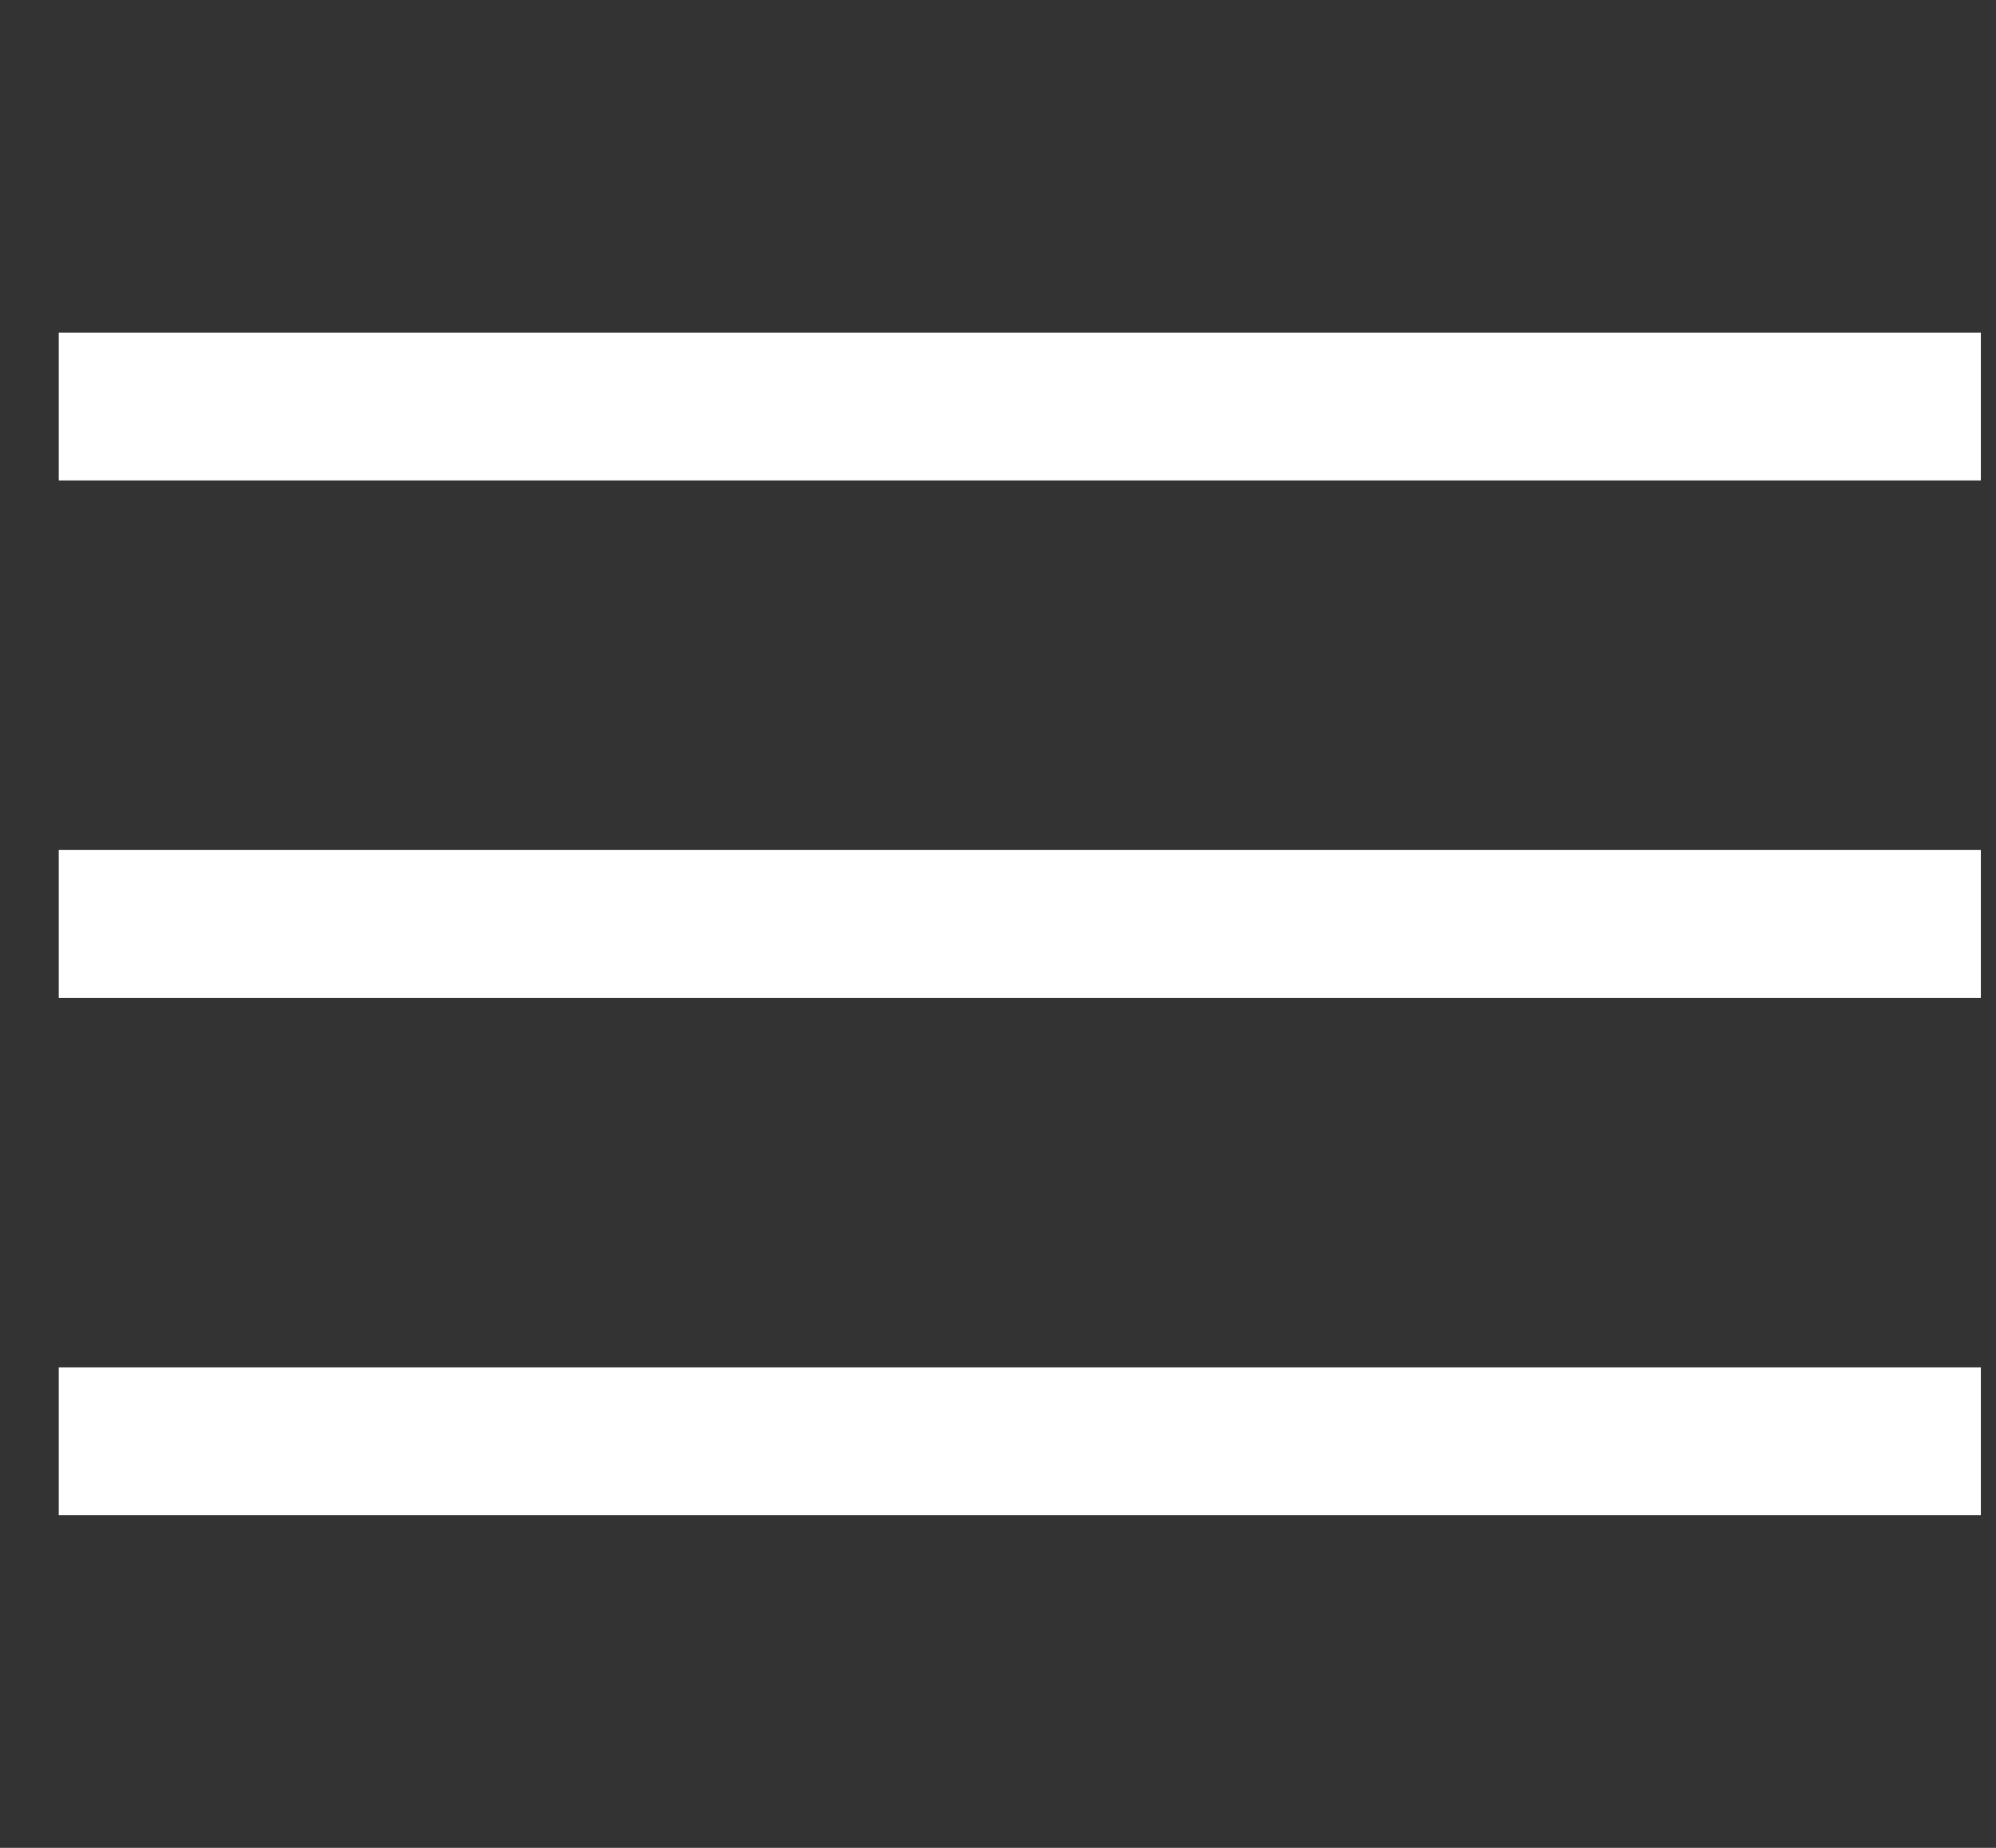
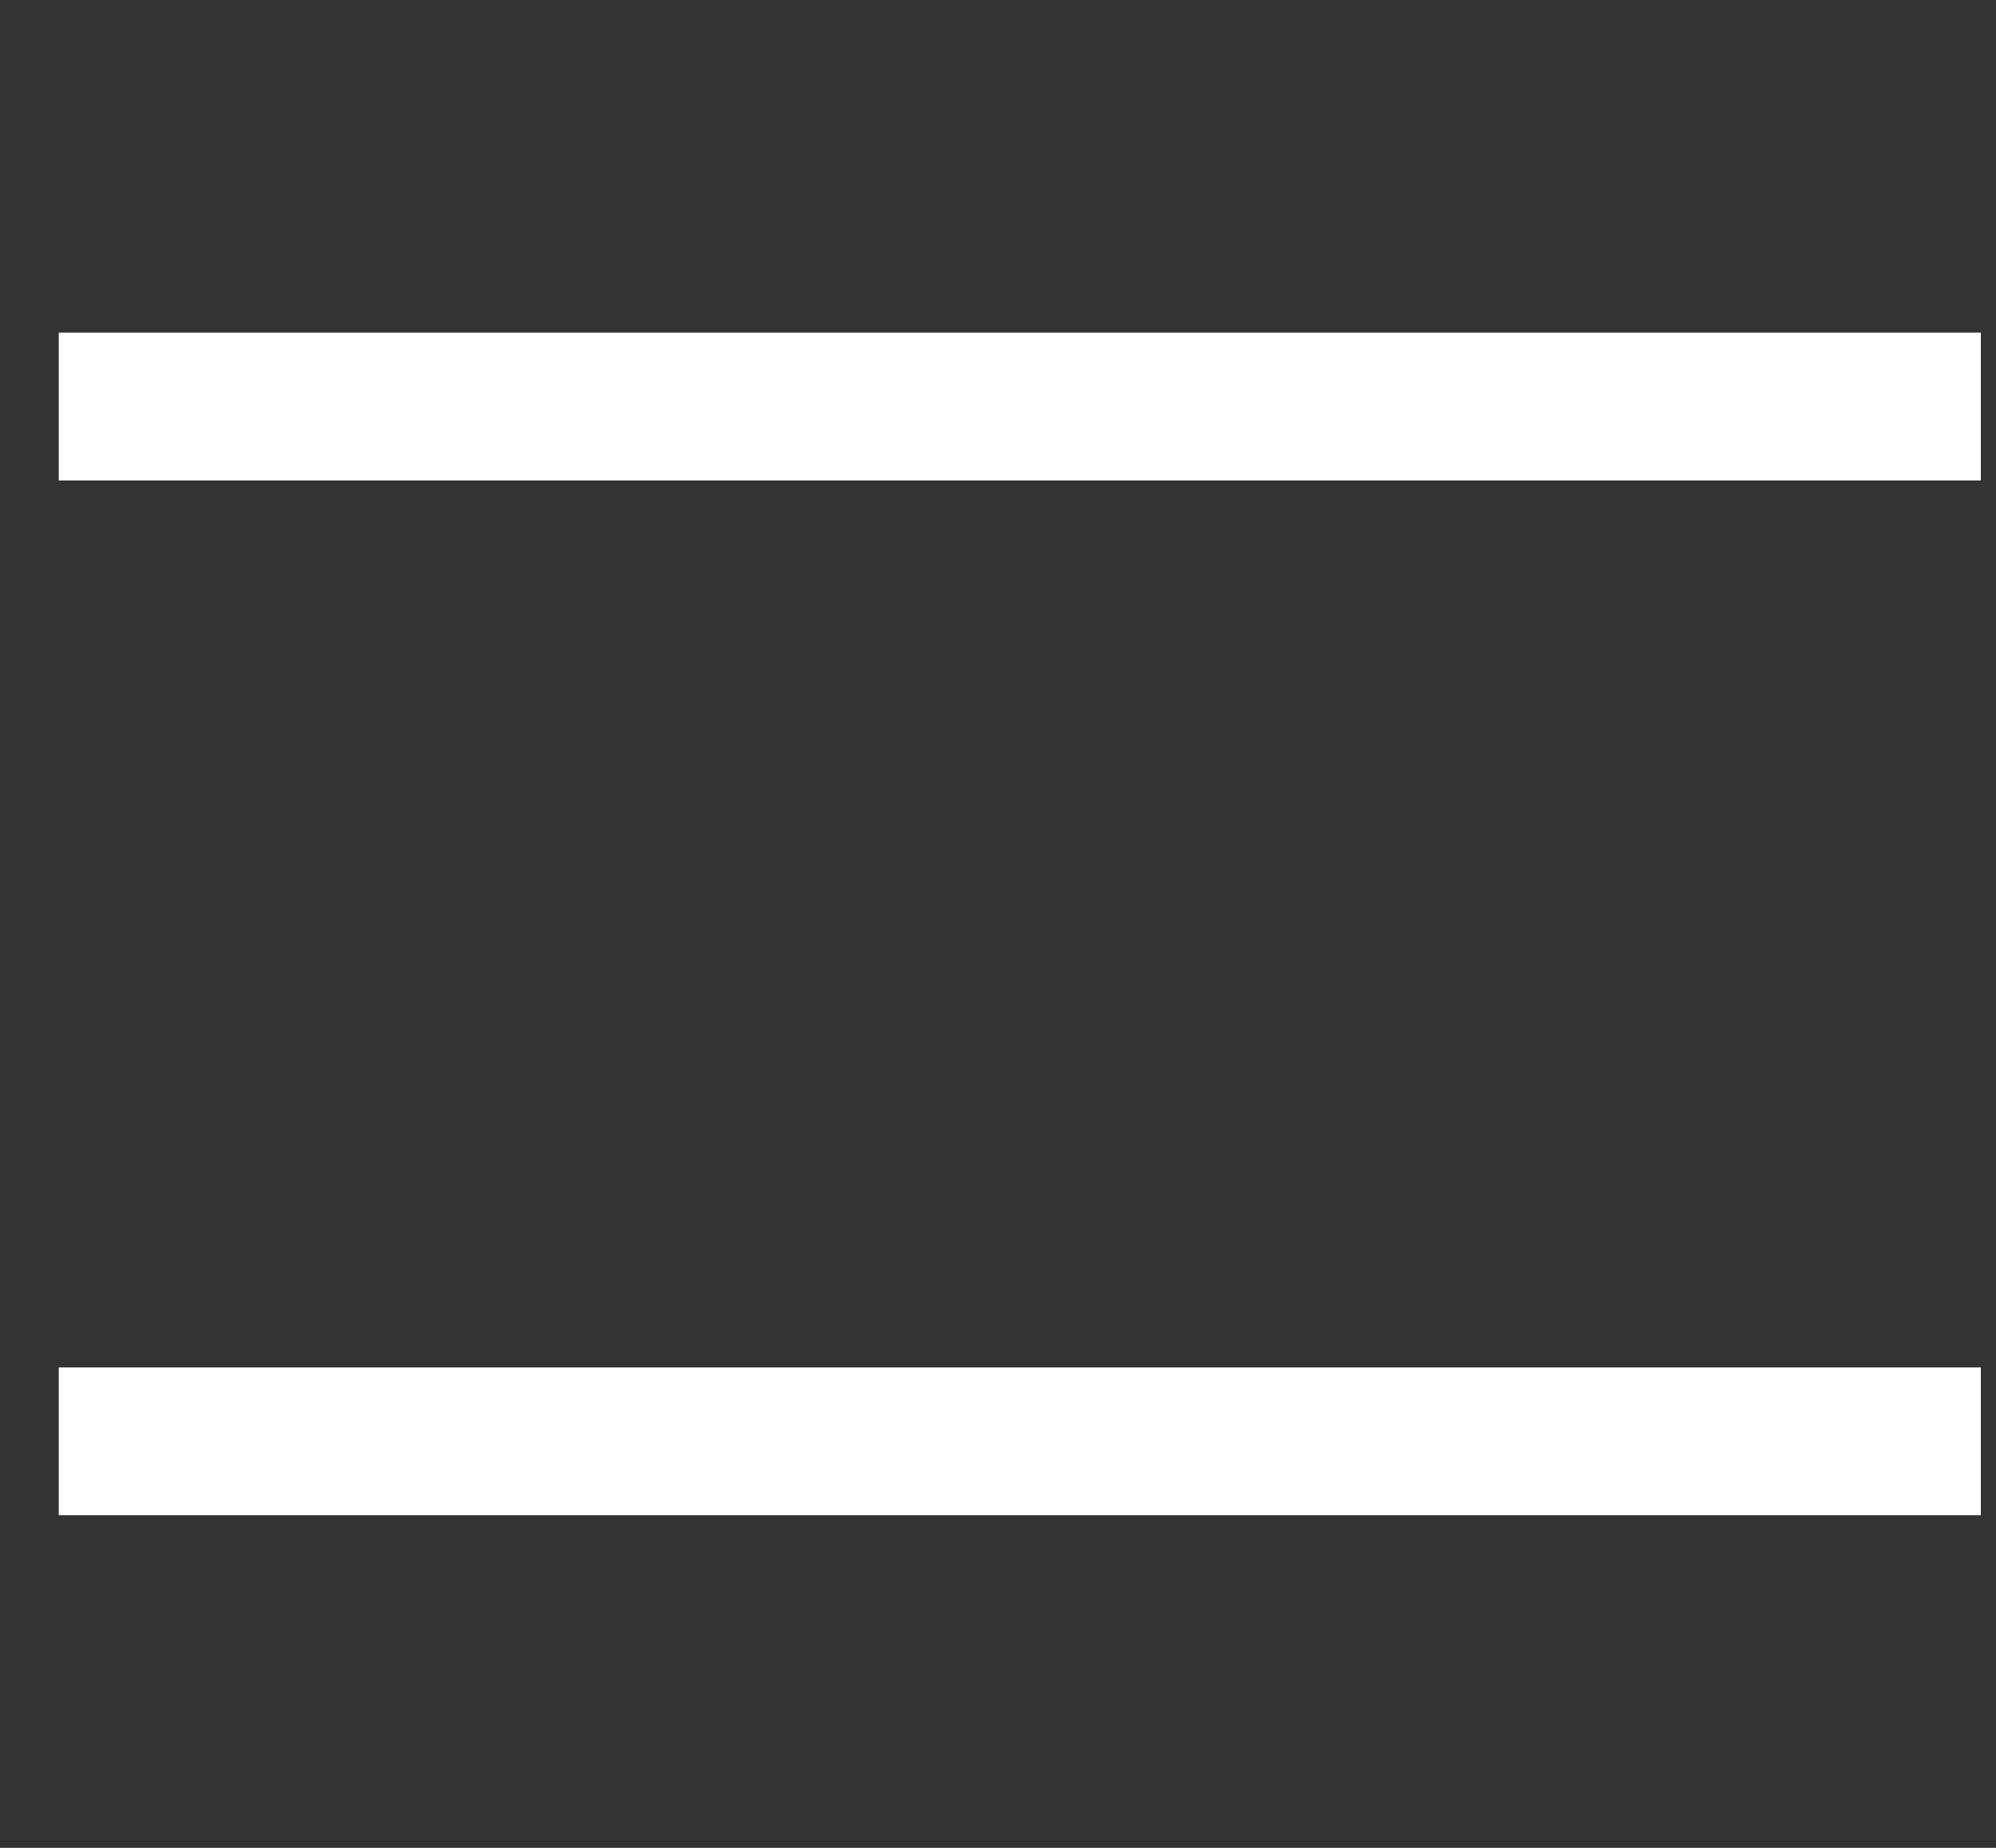
<svg xmlns="http://www.w3.org/2000/svg" width="27" height="25" viewBox="0 0 27 25" fill="none">
  <rect x="0" y="0" width="27" height="25" fill="#333333" stroke="none" />
  <g id="Group 336007">
    <rect id="Rectangle 4234" x="1.295" y="19" width="25" height="1" fill="white" stroke="white" />
    <rect id="Rectangle 4235" x="1.295" y="5" width="25" height="1" fill="white" stroke="white" />
-     <rect id="Rectangle 4236" x="1.295" y="12" width="25" height="1" fill="white" stroke="white" />
  </g>
</svg>